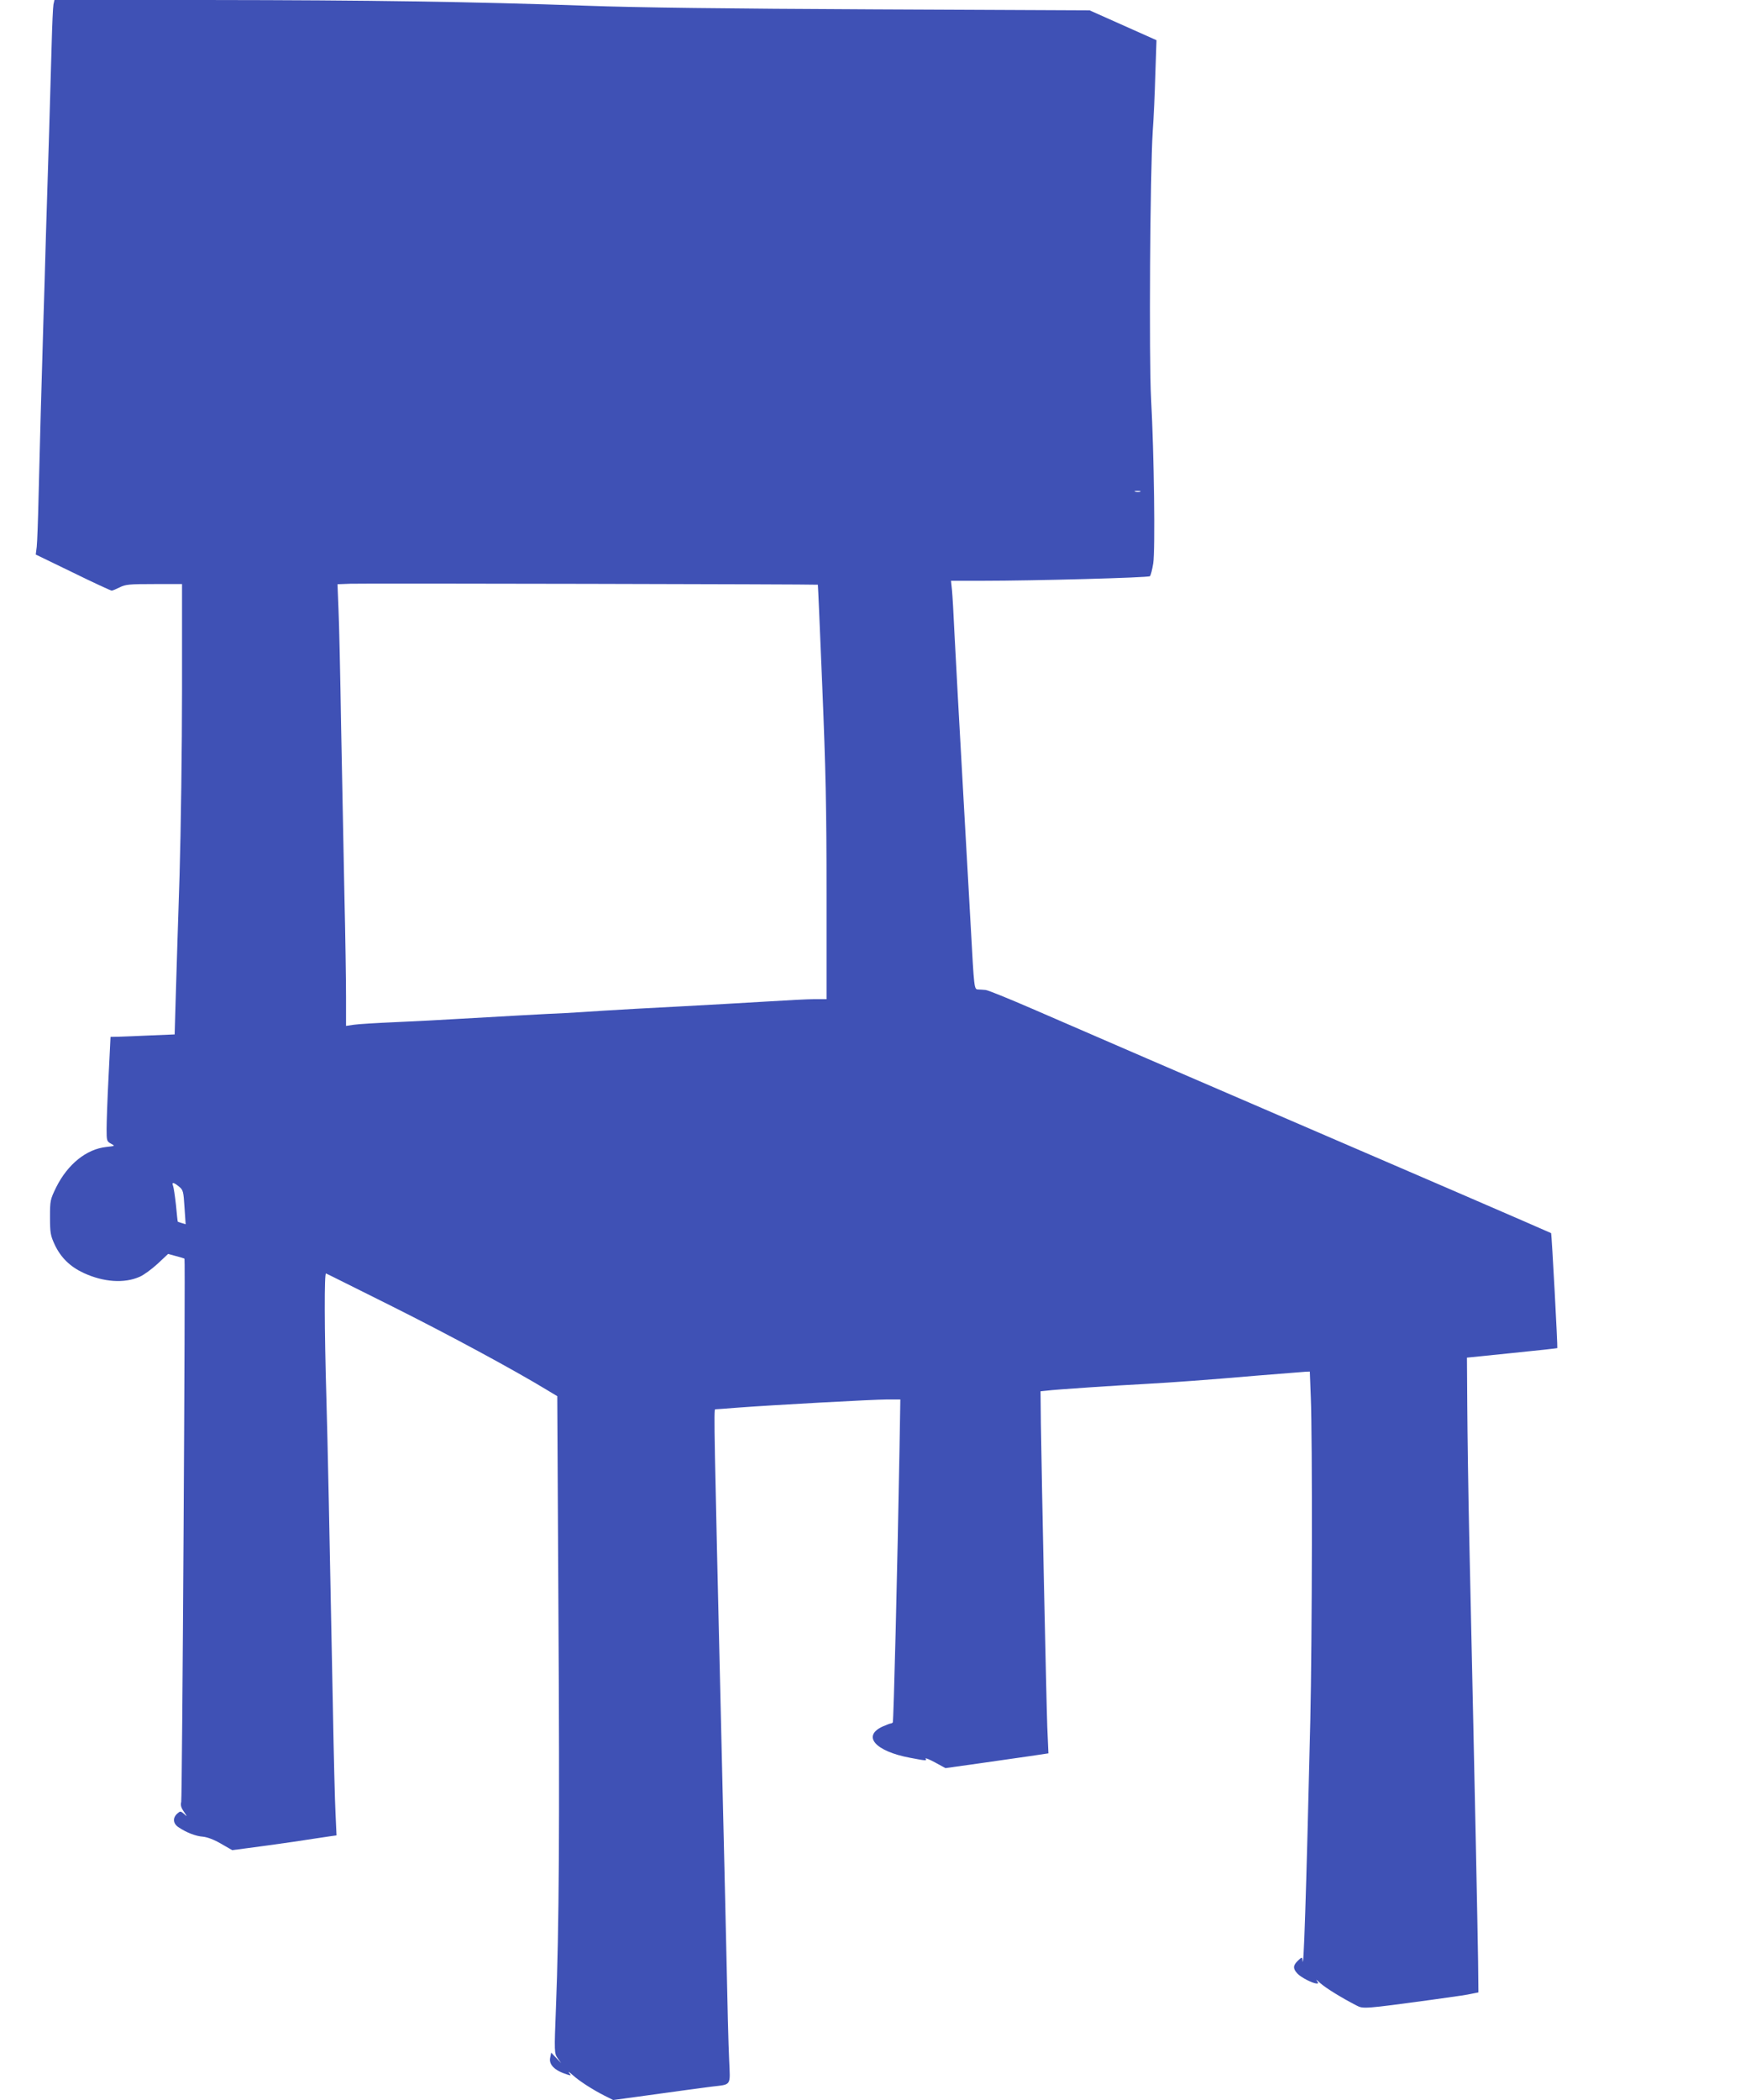
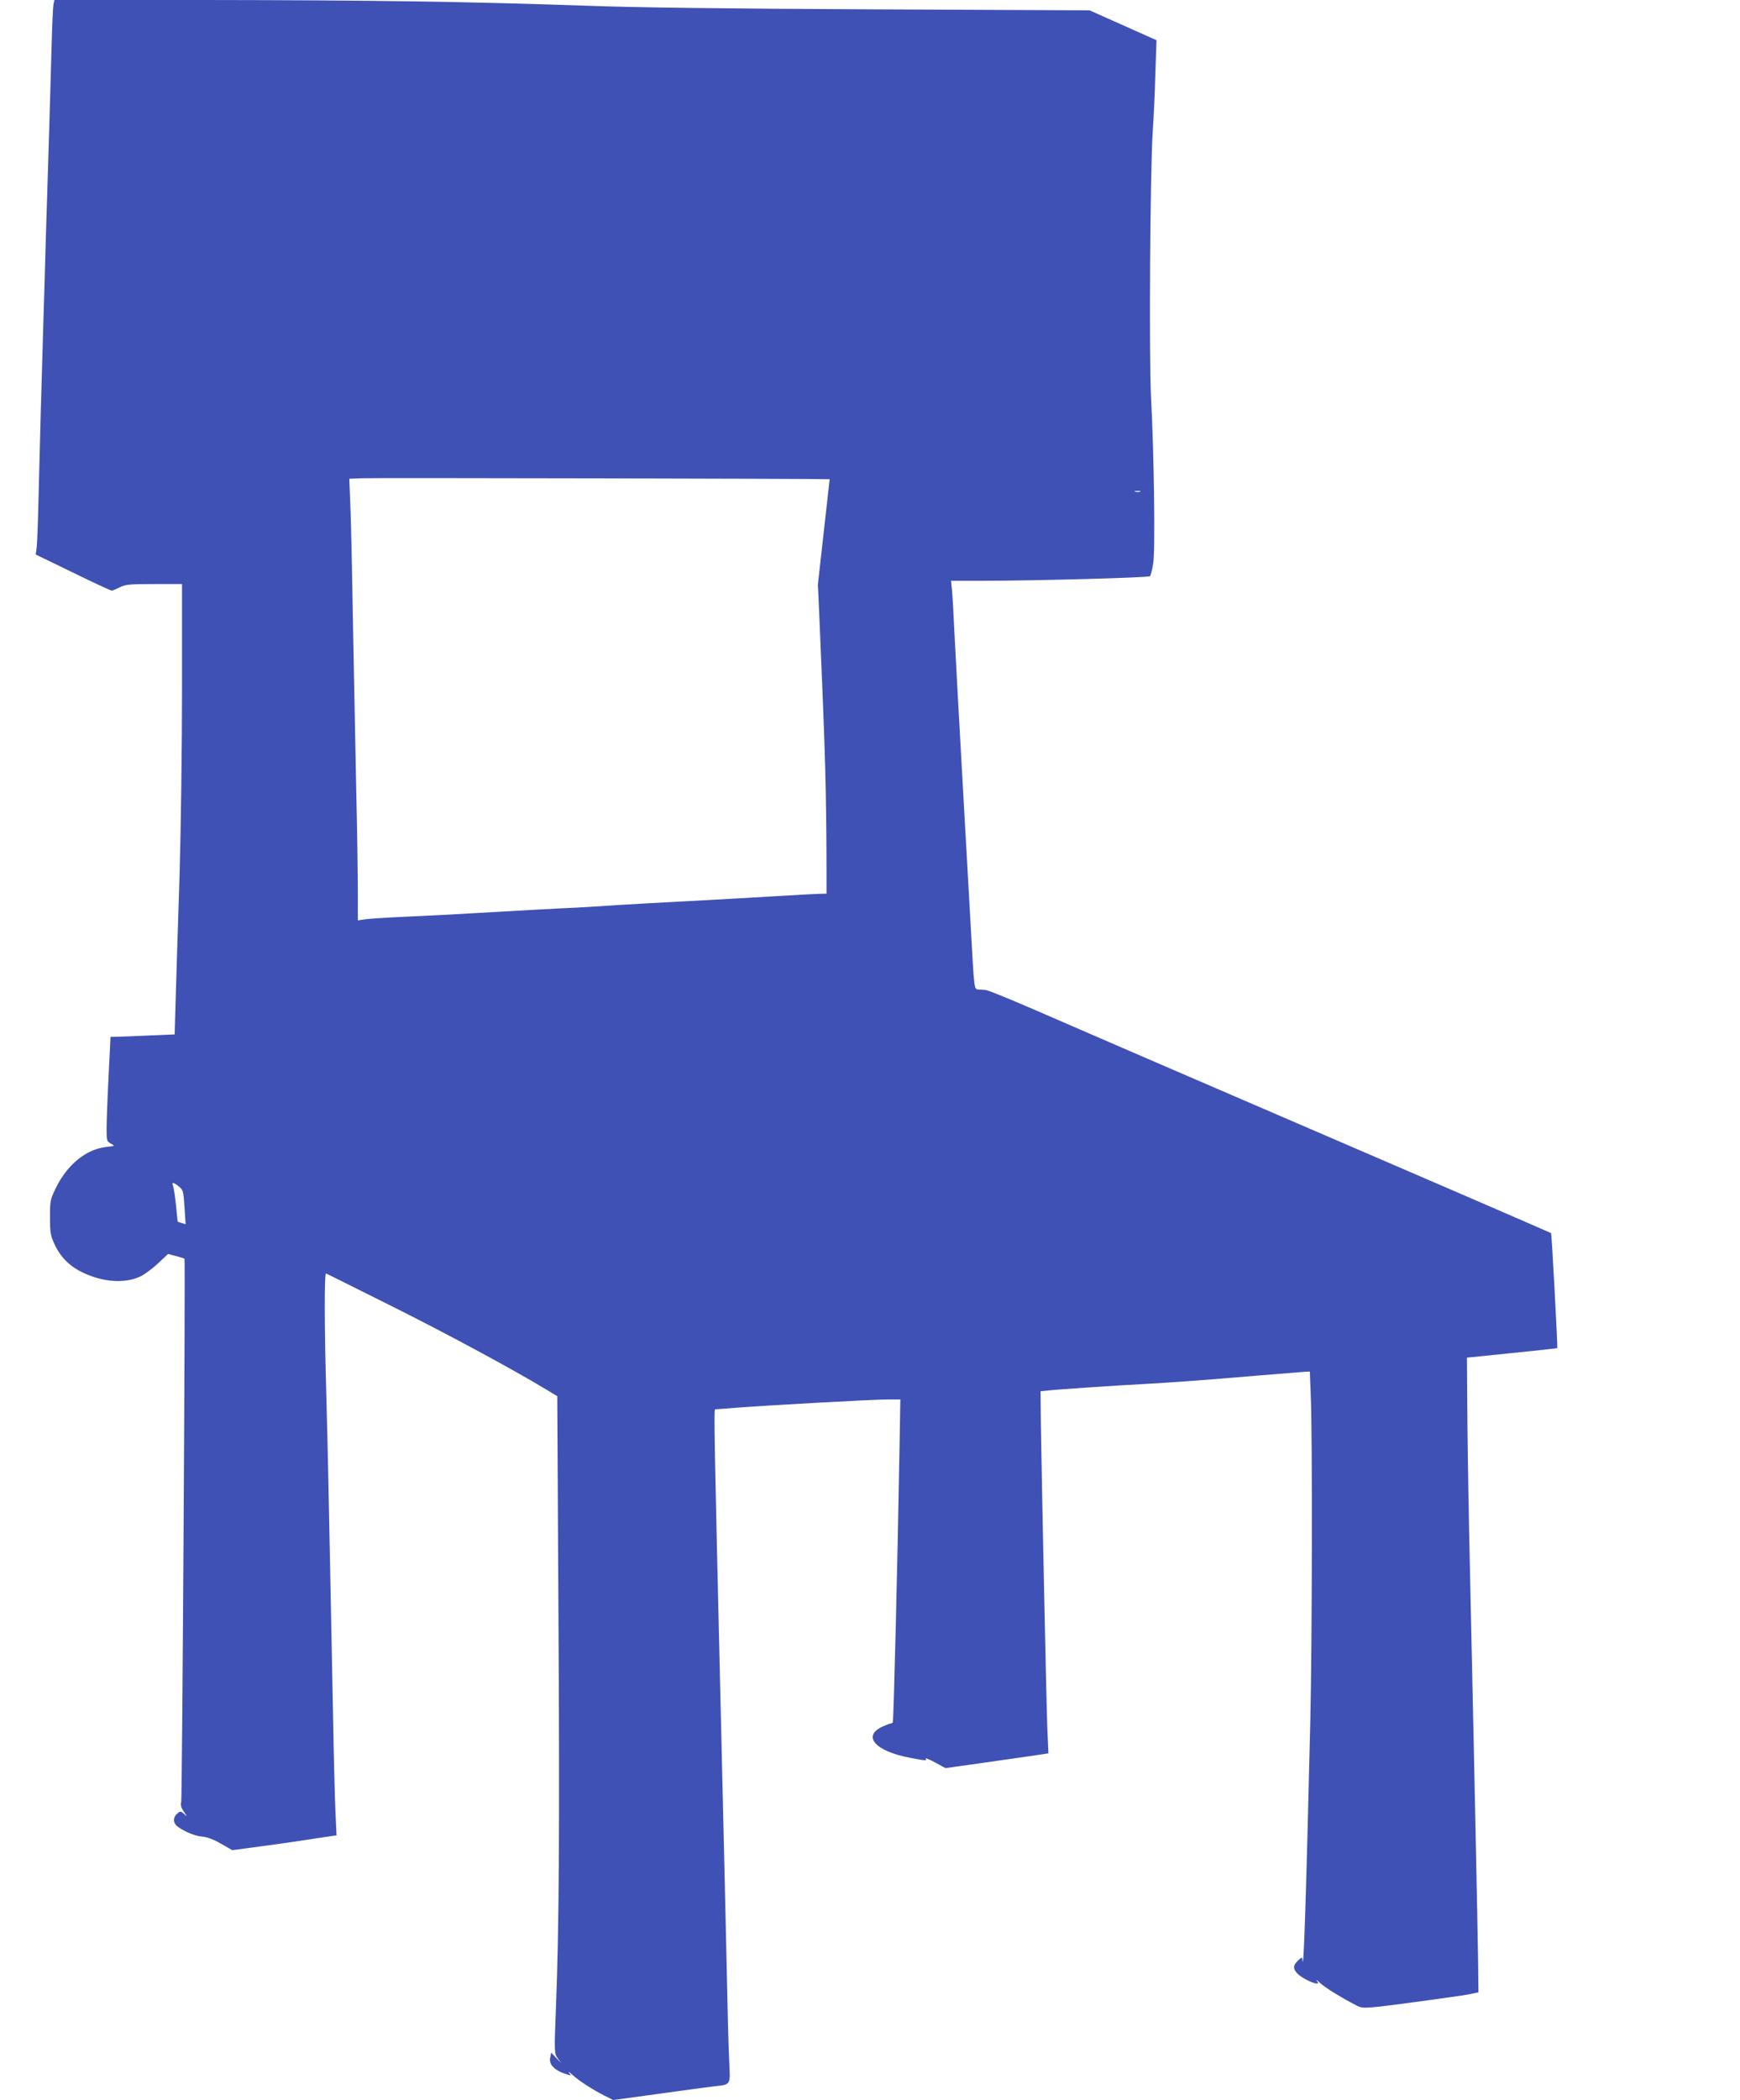
<svg xmlns="http://www.w3.org/2000/svg" version="1.0" width="1061pt" height="1280pt" viewBox="0 0 1061 1280" preserveAspectRatio="xMidYMid meet">
  <g transform="translate(0,1280) scale(0.1,-0.1)" fill="#3f51b5" stroke="none">
-     <path d="M326 12773 c-3 -16 -8 -125 -11 -243 -3 -118 -10 -352 -15 -520 -5 -168 -14 -458 -20 -645 -5 -187 -12 -416 -15 -510 -10 -317 -24 -839 -30 -1090 -3 -137 -8 -271 -11 -298 l-6 -47 227 -110 c124 -61 231 -110 236 -110 5 0 27 9 49 20 35 18 59 20 210 20 l170 0 0 -640 c0 -359 -7 -857 -15 -1133 -9 -270 -19 -600 -23 -732 l-7 -240 -145 -6 c-80 -4 -168 -7 -196 -8 l-50 -1 -12 -242 c-7 -134 -12 -277 -12 -319 0 -72 1 -76 27 -90 26 -14 26 -14 -29 -20 -121 -13 -235 -105 -305 -245 -37 -76 -38 -81 -38 -183 0 -95 3 -112 28 -166 37 -80 95 -136 177 -174 121 -56 248 -65 342 -23 24 10 73 46 109 79 l64 60 48 -13 c27 -7 50 -14 52 -16 6 -6 -14 -3284 -20 -3311 -5 -19 -1 -35 16 -59 22 -33 22 -33 1 -14 -21 18 -23 18 -42 1 -28 -26 -25 -60 8 -82 47 -32 105 -55 150 -58 27 -3 68 -18 110 -43 l68 -39 99 13 c55 7 179 24 275 38 96 15 195 29 219 33 l43 6 -6 131 c-4 72 -11 361 -16 641 -23 1185 -31 1579 -40 1900 -12 412 -13 758 -2 753 4 -1 185 -92 402 -200 338 -169 743 -387 950 -513 l58 -35 7 -1286 c8 -1335 4 -1961 -15 -2439 -11 -277 -10 -280 10 -310 l22 -30 -31 32 -30 32 -6 -30 c-10 -43 27 -80 105 -104 23 -7 24 -7 10 11 -8 10 1 5 20 -12 40 -37 122 -90 197 -128 l52 -26 148 20 c318 44 371 51 448 61 129 16 118 -1 111 167 -4 81 -11 356 -16 612 -6 256 -21 933 -35 1505 -40 1699 -43 1845 -34 1845 3 0 63 4 135 10 212 16 829 50 915 50 l79 0 -5 -297 c-13 -745 -36 -1667 -41 -1672 -3 -3 -9 -6 -13 -6 -4 0 -25 -8 -48 -18 -128 -58 -47 -151 166 -191 99 -19 104 -19 95 -5 -4 6 22 -4 57 -23 l64 -35 200 28 c110 16 251 36 314 45 l114 17 -7 161 c-6 165 -34 1494 -39 1848 l-2 198 40 4 c42 6 428 32 605 41 162 9 369 24 670 50 151 12 287 23 301 24 l26 1 6 -158 c10 -240 8 -1491 -3 -1965 -26 -1094 -41 -1556 -48 -1463 -2 18 -4 18 -27 -4 -31 -29 -32 -49 -4 -79 22 -24 93 -60 118 -61 11 0 11 3 0 18 -7 9 2 3 21 -15 32 -29 130 -90 222 -137 40 -21 46 -21 458 35 187 26 208 29 250 38 l35 7 -2 190 c-4 243 -14 766 -54 2584 -6 278 -11 638 -12 800 l-2 295 275 28 c151 15 275 29 276 30 3 4 -34 699 -38 701 -3 3 -1033 448 -1668 721 -467 201 -1162 501 -1495 646 -143 62 -271 114 -285 115 -14 1 -35 3 -46 3 -24 1 -24 4 -44 371 -6 102 -15 262 -20 355 -5 94 -14 252 -20 353 -14 257 -29 519 -40 717 -5 94 -14 262 -20 375 -5 113 -12 231 -15 262 l-6 58 188 0 c319 0 1016 19 1025 28 5 5 14 40 20 78 13 81 5 669 -13 1004 -13 241 -6 1382 10 1630 6 80 13 237 16 350 l7 205 -204 91 -204 91 -1314 6 c-886 4 -1457 11 -1750 22 -720 25 -1316 34 -2307 35 l-941 0 -6 -27z m6627 -2970 c-7 -2 -21 -2 -30 0 -10 3 -4 5 12 5 17 0 24 -2 18 -5z m-1966 -567 c1 0 13 -280 27 -621 21 -508 26 -736 26 -1262 l0 -643 -72 0 c-40 0 -176 -7 -303 -15 -126 -8 -365 -21 -530 -30 -165 -8 -367 -20 -450 -25 -82 -6 -190 -12 -240 -15 -101 -4 -383 -20 -645 -35 -96 -6 -269 -15 -385 -20 -115 -5 -231 -12 -257 -16 l-48 -7 0 174 c0 96 -4 379 -10 629 -5 250 -14 709 -20 1020 -5 311 -12 633 -16 717 l-6 152 79 3 c71 3 2846 -3 2850 -6z m-3895 -3669 c25 -20 27 -30 33 -126 l7 -103 -23 7 c-13 4 -25 8 -25 9 -1 0 -6 46 -11 101 -6 55 -14 108 -18 118 -10 23 5 21 37 -6z" />
+     <path d="M326 12773 c-3 -16 -8 -125 -11 -243 -3 -118 -10 -352 -15 -520 -5 -168 -14 -458 -20 -645 -5 -187 -12 -416 -15 -510 -10 -317 -24 -839 -30 -1090 -3 -137 -8 -271 -11 -298 l-6 -47 227 -110 c124 -61 231 -110 236 -110 5 0 27 9 49 20 35 18 59 20 210 20 l170 0 0 -640 c0 -359 -7 -857 -15 -1133 -9 -270 -19 -600 -23 -732 l-7 -240 -145 -6 c-80 -4 -168 -7 -196 -8 l-50 -1 -12 -242 c-7 -134 -12 -277 -12 -319 0 -72 1 -76 27 -90 26 -14 26 -14 -29 -20 -121 -13 -235 -105 -305 -245 -37 -76 -38 -81 -38 -183 0 -95 3 -112 28 -166 37 -80 95 -136 177 -174 121 -56 248 -65 342 -23 24 10 73 46 109 79 l64 60 48 -13 c27 -7 50 -14 52 -16 6 -6 -14 -3284 -20 -3311 -5 -19 -1 -35 16 -59 22 -33 22 -33 1 -14 -21 18 -23 18 -42 1 -28 -26 -25 -60 8 -82 47 -32 105 -55 150 -58 27 -3 68 -18 110 -43 l68 -39 99 13 c55 7 179 24 275 38 96 15 195 29 219 33 l43 6 -6 131 c-4 72 -11 361 -16 641 -23 1185 -31 1579 -40 1900 -12 412 -13 758 -2 753 4 -1 185 -92 402 -200 338 -169 743 -387 950 -513 l58 -35 7 -1286 c8 -1335 4 -1961 -15 -2439 -11 -277 -10 -280 10 -310 l22 -30 -31 32 -30 32 -6 -30 c-10 -43 27 -80 105 -104 23 -7 24 -7 10 11 -8 10 1 5 20 -12 40 -37 122 -90 197 -128 l52 -26 148 20 c318 44 371 51 448 61 129 16 118 -1 111 167 -4 81 -11 356 -16 612 -6 256 -21 933 -35 1505 -40 1699 -43 1845 -34 1845 3 0 63 4 135 10 212 16 829 50 915 50 l79 0 -5 -297 c-13 -745 -36 -1667 -41 -1672 -3 -3 -9 -6 -13 -6 -4 0 -25 -8 -48 -18 -128 -58 -47 -151 166 -191 99 -19 104 -19 95 -5 -4 6 22 -4 57 -23 l64 -35 200 28 c110 16 251 36 314 45 l114 17 -7 161 c-6 165 -34 1494 -39 1848 l-2 198 40 4 c42 6 428 32 605 41 162 9 369 24 670 50 151 12 287 23 301 24 l26 1 6 -158 c10 -240 8 -1491 -3 -1965 -26 -1094 -41 -1556 -48 -1463 -2 18 -4 18 -27 -4 -31 -29 -32 -49 -4 -79 22 -24 93 -60 118 -61 11 0 11 3 0 18 -7 9 2 3 21 -15 32 -29 130 -90 222 -137 40 -21 46 -21 458 35 187 26 208 29 250 38 l35 7 -2 190 c-4 243 -14 766 -54 2584 -6 278 -11 638 -12 800 l-2 295 275 28 c151 15 275 29 276 30 3 4 -34 699 -38 701 -3 3 -1033 448 -1668 721 -467 201 -1162 501 -1495 646 -143 62 -271 114 -285 115 -14 1 -35 3 -46 3 -24 1 -24 4 -44 371 -6 102 -15 262 -20 355 -5 94 -14 252 -20 353 -14 257 -29 519 -40 717 -5 94 -14 262 -20 375 -5 113 -12 231 -15 262 l-6 58 188 0 c319 0 1016 19 1025 28 5 5 14 40 20 78 13 81 5 669 -13 1004 -13 241 -6 1382 10 1630 6 80 13 237 16 350 l7 205 -204 91 -204 91 -1314 6 c-886 4 -1457 11 -1750 22 -720 25 -1316 34 -2307 35 l-941 0 -6 -27z m6627 -2970 c-7 -2 -21 -2 -30 0 -10 3 -4 5 12 5 17 0 24 -2 18 -5z m-1966 -567 c1 0 13 -280 27 -621 21 -508 26 -736 26 -1262 c-40 0 -176 -7 -303 -15 -126 -8 -365 -21 -530 -30 -165 -8 -367 -20 -450 -25 -82 -6 -190 -12 -240 -15 -101 -4 -383 -20 -645 -35 -96 -6 -269 -15 -385 -20 -115 -5 -231 -12 -257 -16 l-48 -7 0 174 c0 96 -4 379 -10 629 -5 250 -14 709 -20 1020 -5 311 -12 633 -16 717 l-6 152 79 3 c71 3 2846 -3 2850 -6z m-3895 -3669 c25 -20 27 -30 33 -126 l7 -103 -23 7 c-13 4 -25 8 -25 9 -1 0 -6 46 -11 101 -6 55 -14 108 -18 118 -10 23 5 21 37 -6z" />
  </g>
</svg>